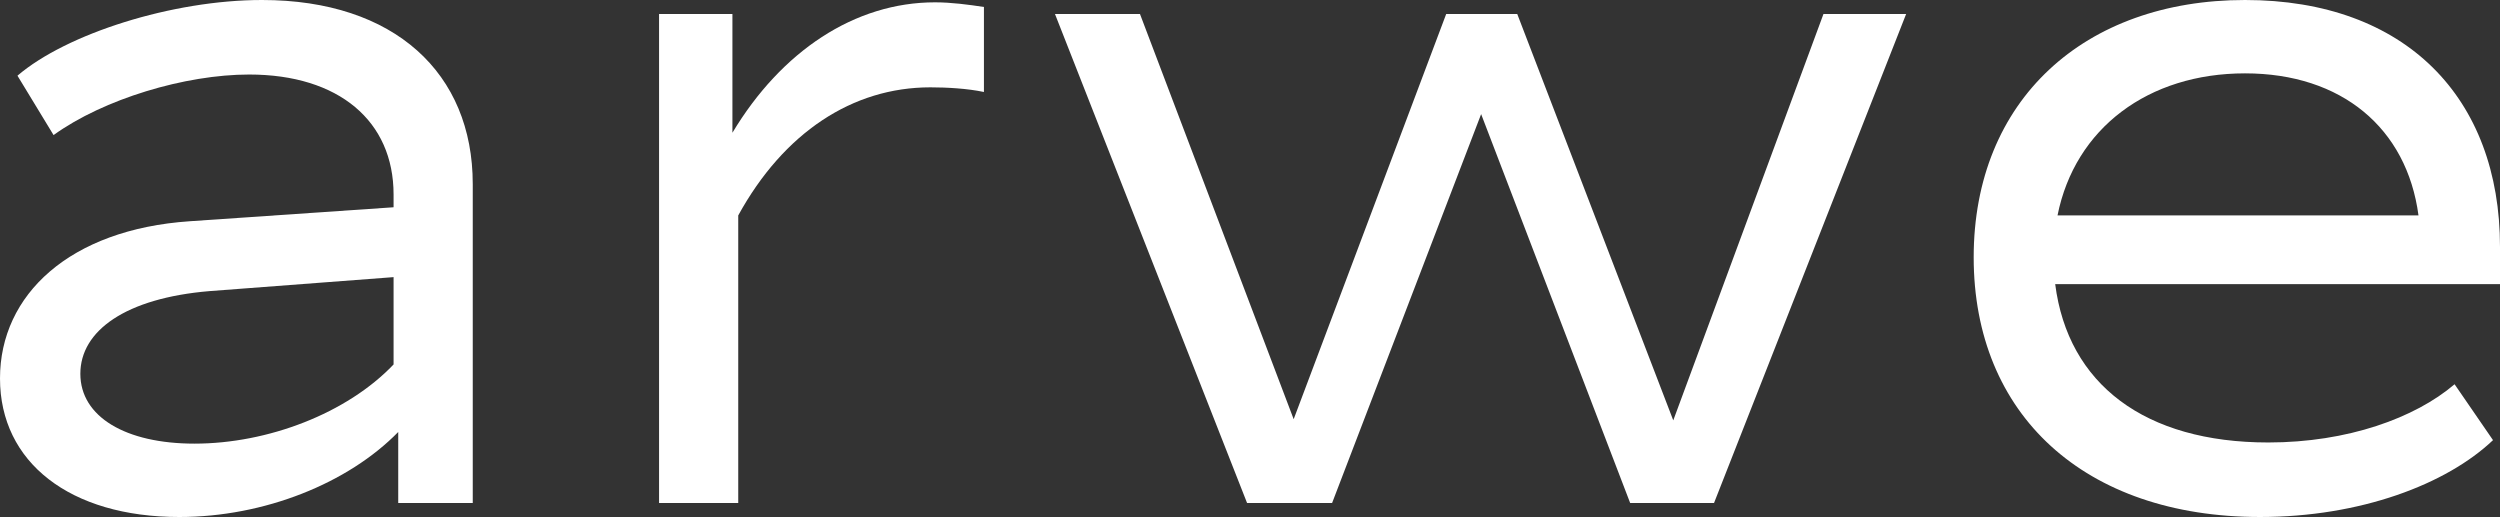
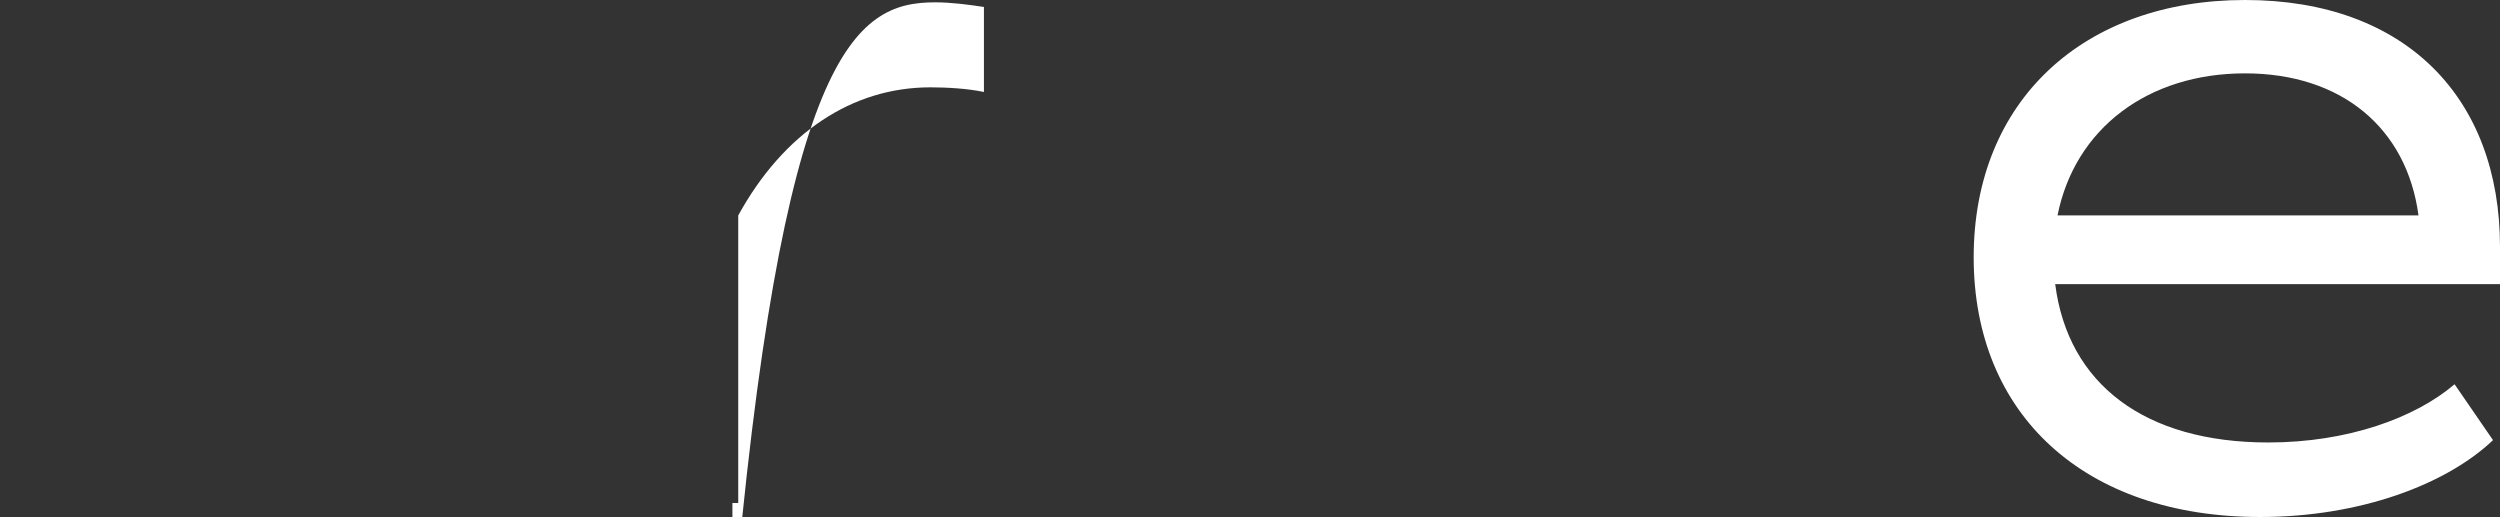
<svg xmlns="http://www.w3.org/2000/svg" id="Layer_2" data-name="Layer 2" viewBox="0 0 107.35 22.2">
  <rect x="0" y="0" width="107.35" height="22.2" fill="#333333" stroke="none" />
  <defs>
    <style>
      .cls-1 {
        fill: #fff;
      }
    </style>
  </defs>
  <g id="_레이어_1" data-name="레이어 1">
    <g>
-       <path class="cls-1" d="M20.3,7.9v13.7h-3.2v-3.05c-2.15,2.2-5.75,3.65-9.4,3.65-4.7,0-7.7-2.35-7.7-5.95s3-6.4,8.15-6.75l8.75-.6v-.55c0-3.15-2.35-5.15-6.2-5.15-2.75,0-6.25,1.05-8.4,2.6L.75,3.25C2.85,1.45,7.4,0,11.25,0c5.7,0,9.05,3.15,9.05,7.9ZM16.9,15.65v-3.75l-7.9.6c-3.6.3-5.55,1.7-5.55,3.55s1.95,3,4.9,3c3.15,0,6.55-1.3,8.55-3.4Z" />
-       <path class="cls-1" d="M42.25.3v3.65c-.7-.15-1.6-.2-2.3-.2-3.35,0-6.3,1.95-8.25,5.5v12.35h-3.4V.6h3.15v5.1C33.55,2.2,36.7.1,40.15.1c.7,0,1.45.1,2.1.2Z" />
-       <path class="cls-1" d="M81.85.6l-8.25,21h-3.6l-6.4-16.7-6.4,16.7h-3.65L45.3.6h3.65l6.6,17.4L62.1.6h3.05l6.7,17.45L78.3.6h3.55Z" />
+       <path class="cls-1" d="M42.25.3v3.65c-.7-.15-1.6-.2-2.3-.2-3.35,0-6.3,1.95-8.25,5.5v12.35h-3.4h3.15v5.1C33.55,2.2,36.7.1,40.15.1c.7,0,1.45.1,2.1.2Z" />
      <path class="cls-1" d="M107.35,12.2h-19.1c.55,4.3,3.85,6.8,9.15,6.8,3.4,0,6.3-1.05,8-2.5l1.65,2.4c-2,1.9-5.7,3.3-10,3.3-7.55,0-12.3-4.4-12.3-11.15S89.5,0,96.4,0s10.95,4.2,10.95,10.6v1.6ZM88.35,9.25h15.5c-.5-3.75-3.3-6.1-7.45-6.1s-7.3,2.35-8.05,6.1Z" />
    </g>
  </g>
</svg>